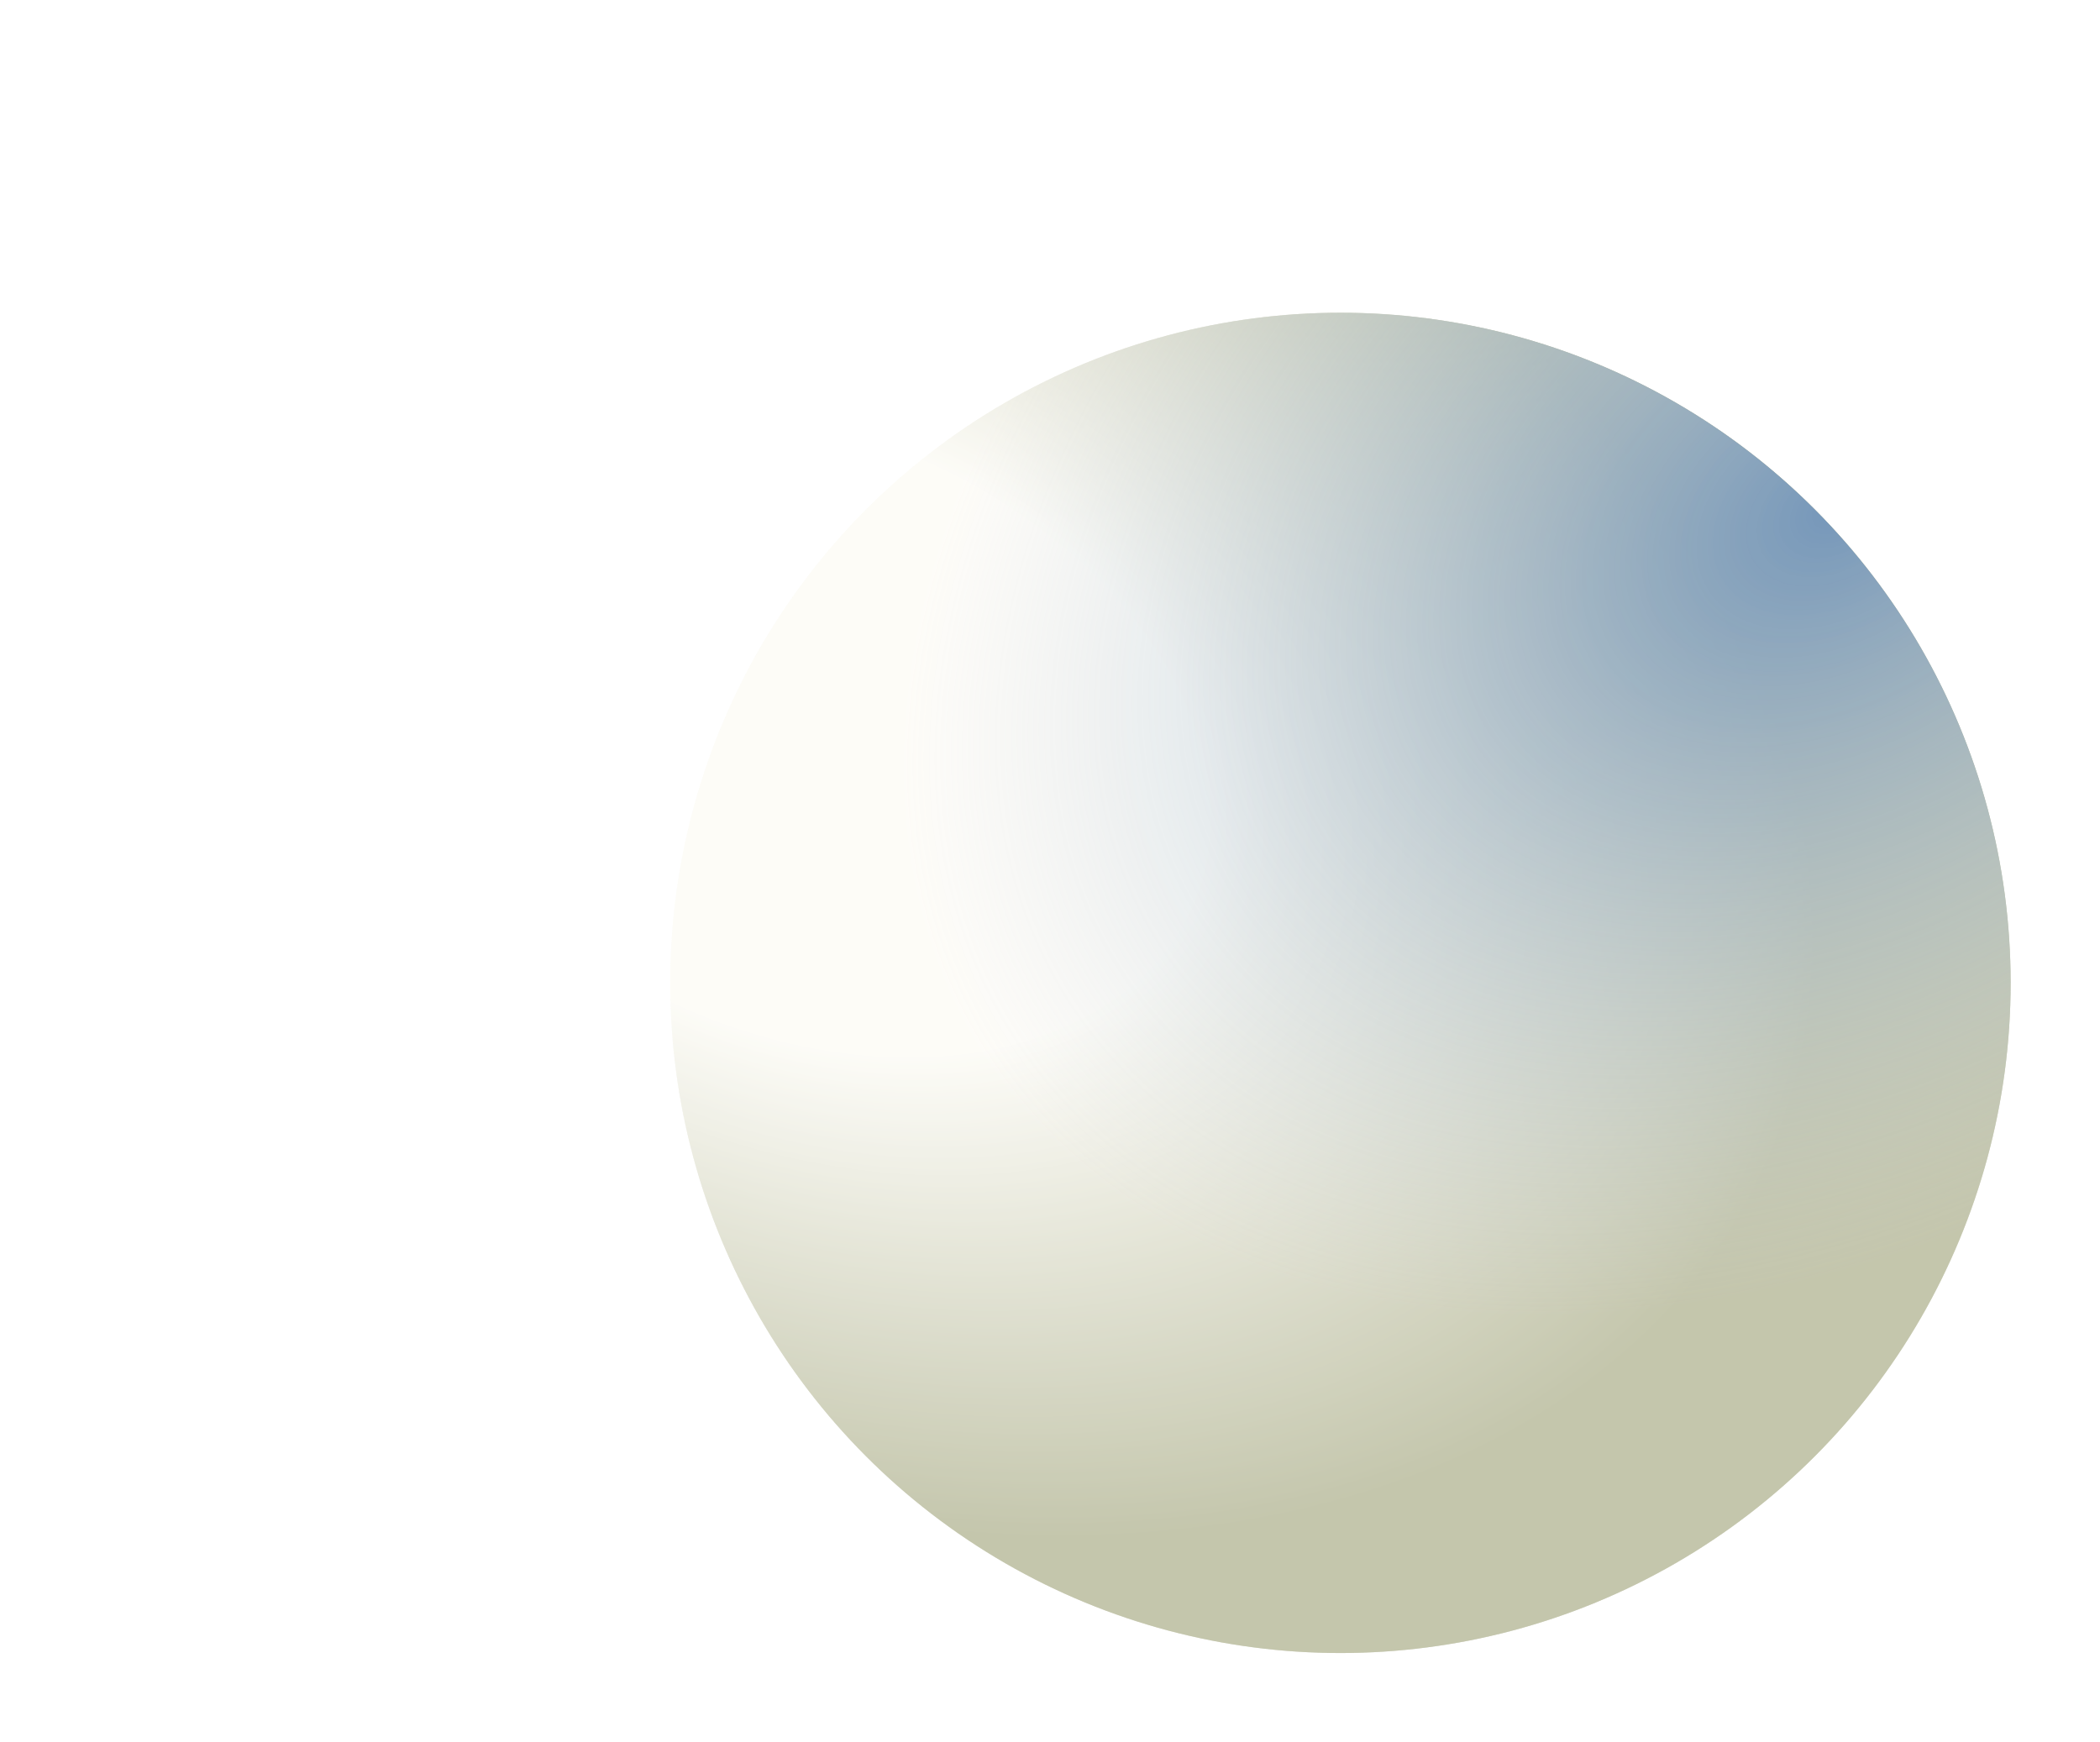
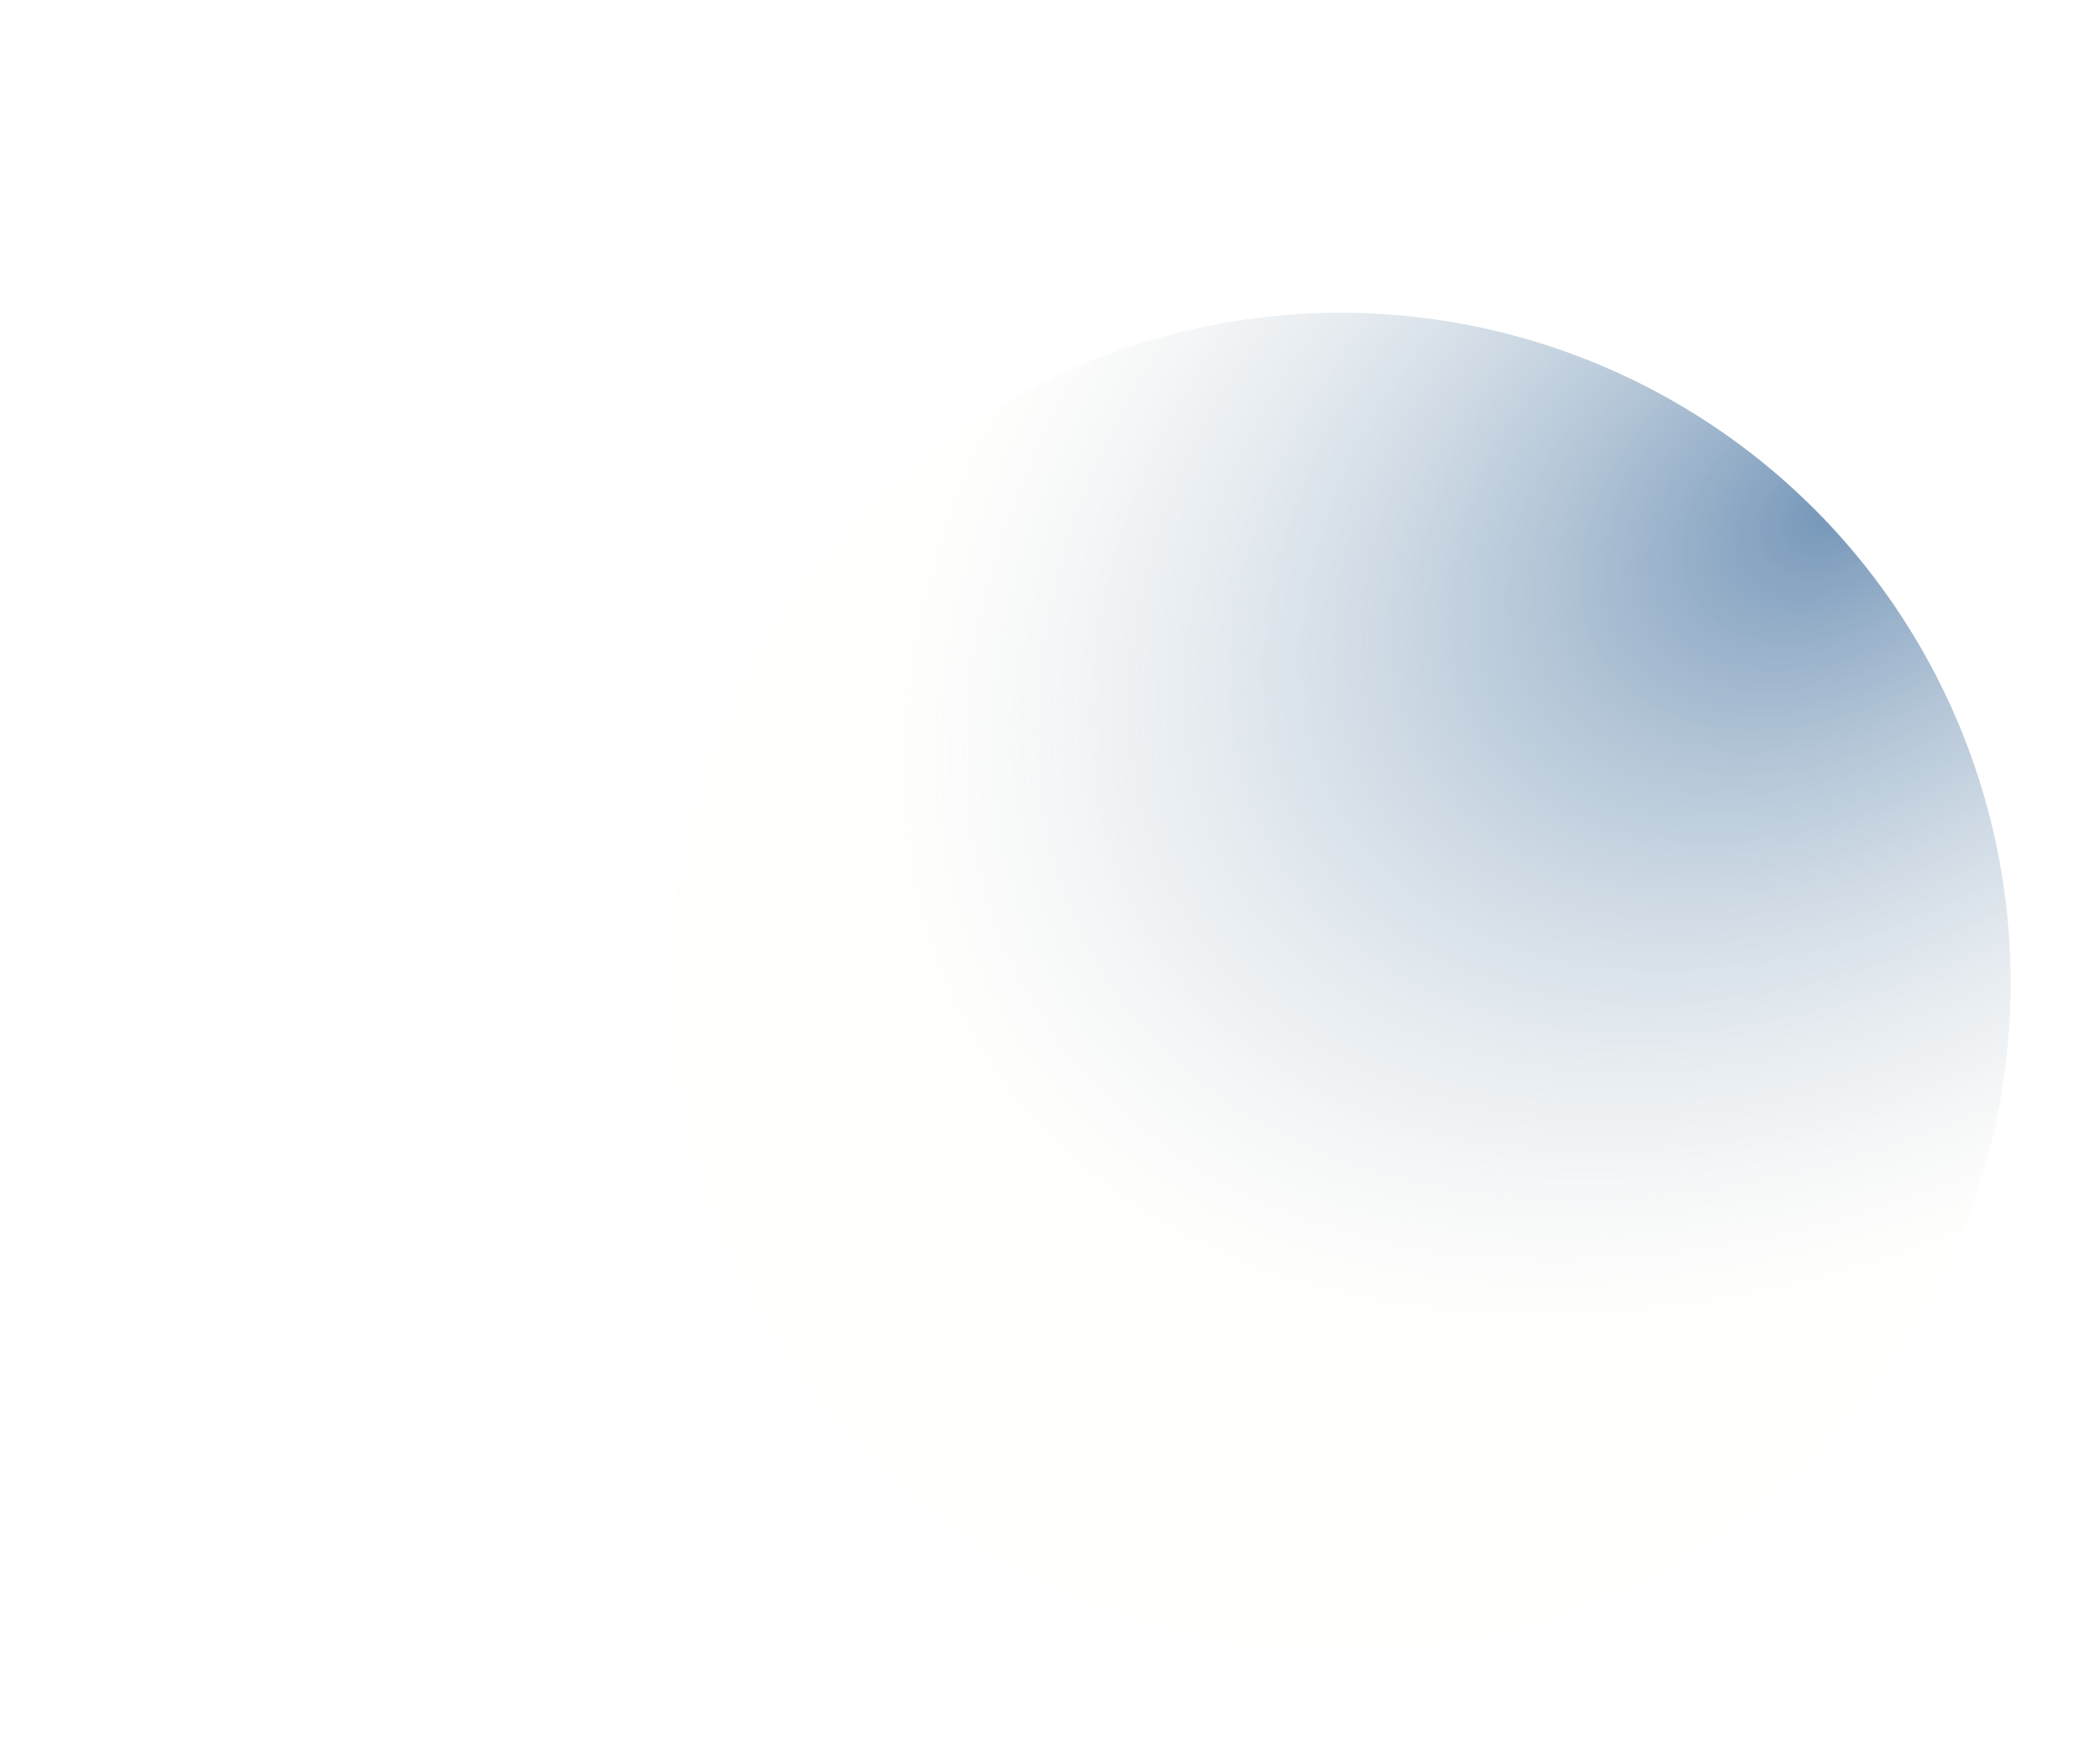
<svg xmlns="http://www.w3.org/2000/svg" width="47" height="39" viewBox="0 0 47 39" fill="none">
  <g filter="url(#filter0_d_901_1829)">
-     <circle cx="15" cy="15" r="15" fill="url(#paint0_radial_901_1829)" />
    <circle cx="15" cy="15" r="15" fill="url(#paint1_radial_901_1829)" />
  </g>
  <defs>
    <filter id="filter0_d_901_1829" x="0" y="0" width="47" height="39" filterUnits="userSpaceOnUse" color-interpolation-filters="sRGB">
      <feFlood flood-opacity="0" result="BackgroundImageFix" />
      <feColorMatrix in="SourceAlpha" type="matrix" values="0 0 0 0 0 0 0 0 0 0 0 0 0 0 0 0 0 0 127 0" result="hardAlpha" />
      <feMorphology radius="3" operator="erode" in="SourceAlpha" result="effect1_dropShadow_901_1829" />
      <feOffset dx="15" dy="7" />
      <feGaussianBlur stdDeviation="2.5" />
      <feComposite in2="hardAlpha" operator="out" />
      <feColorMatrix type="matrix" values="0 0 0 0 0 0 0 0 0 0 0 0 0 0 0 0 0 0 0.25 0" />
      <feBlend mode="normal" in2="BackgroundImageFix" result="effect1_dropShadow_901_1829" />
      <feBlend mode="normal" in="SourceGraphic" in2="effect1_dropShadow_901_1829" result="shape" />
    </filter>
    <radialGradient id="paint0_radial_901_1829" cx="0" cy="0" r="1" gradientUnits="userSpaceOnUse" gradientTransform="translate(3 9.5) rotate(23.629) scale(26.196 18.395)">
      <stop offset="0.359" stop-color="#FDFCF8" />
      <stop offset="0.901" stop-color="#A7AA86" />
    </radialGradient>
    <radialGradient id="paint1_radial_901_1829" cx="0" cy="0" r="1" gradientUnits="userSpaceOnUse" gradientTransform="translate(26 4.5) rotate(147.724) scale(22.472 15.78)">
      <stop offset="0.011" stop-color="#7798BA" />
      <stop offset="1" stop-color="#FDFCF8" stop-opacity="0.34" />
    </radialGradient>
  </defs>
</svg>